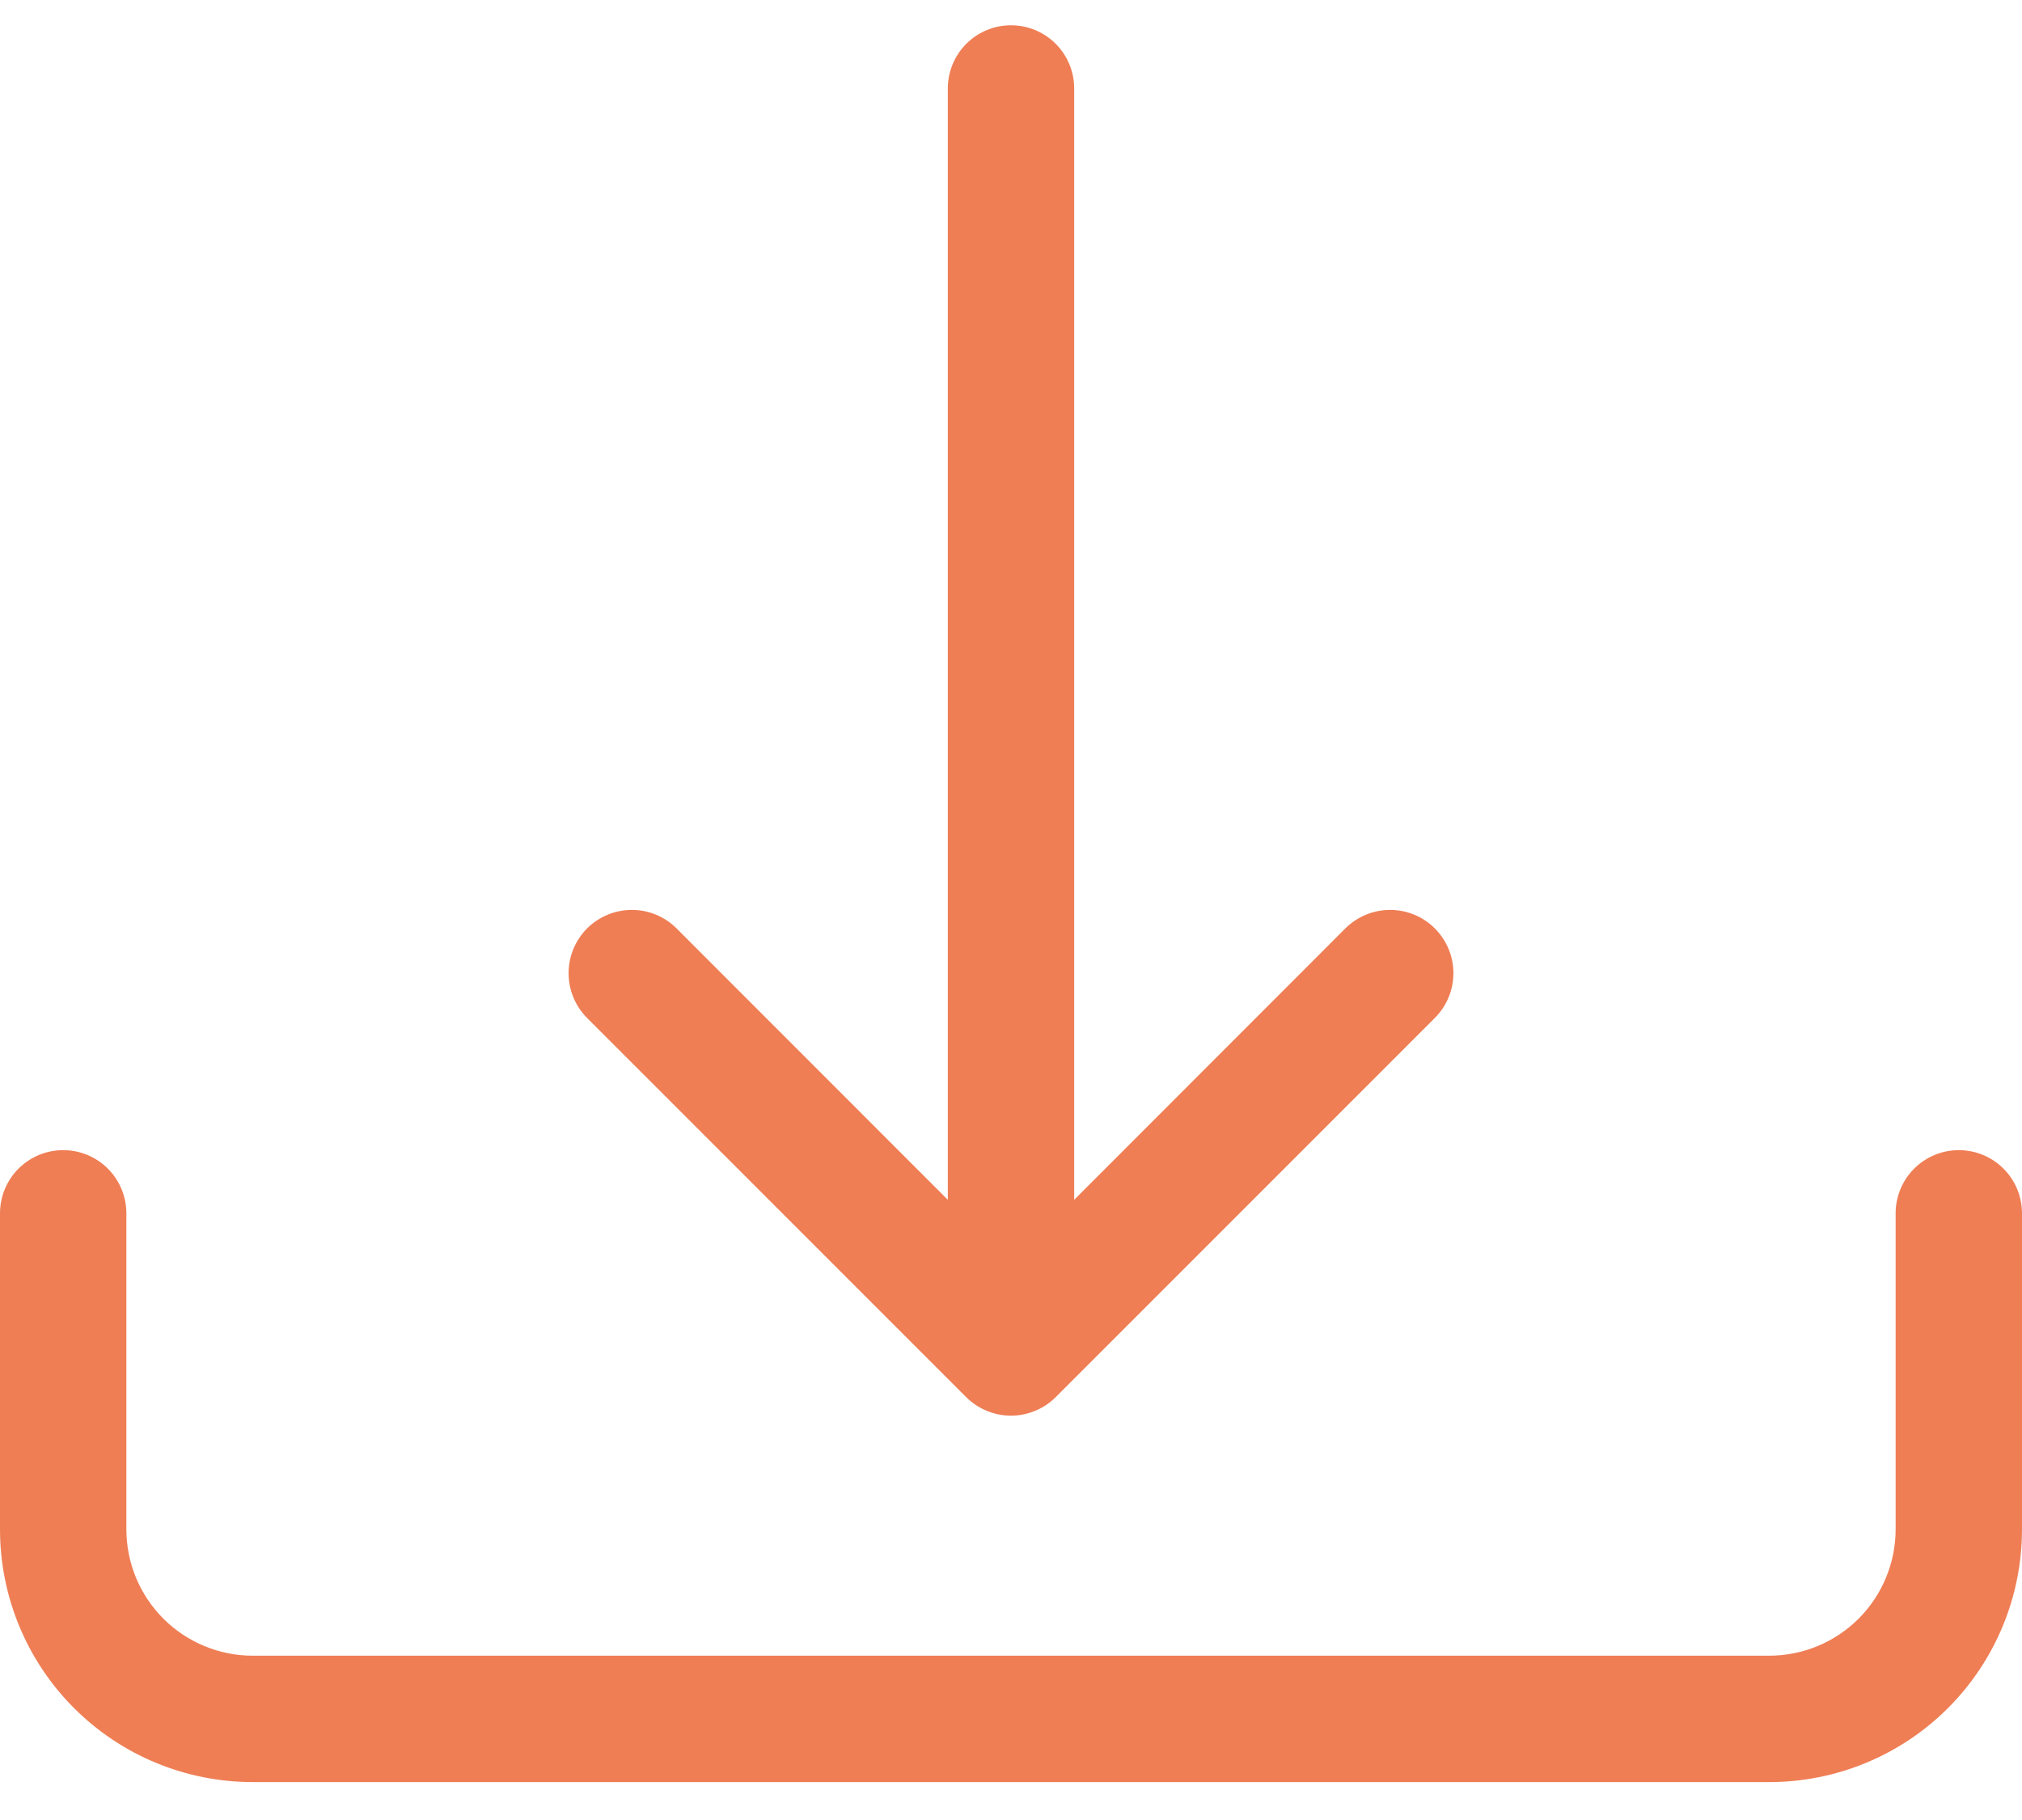
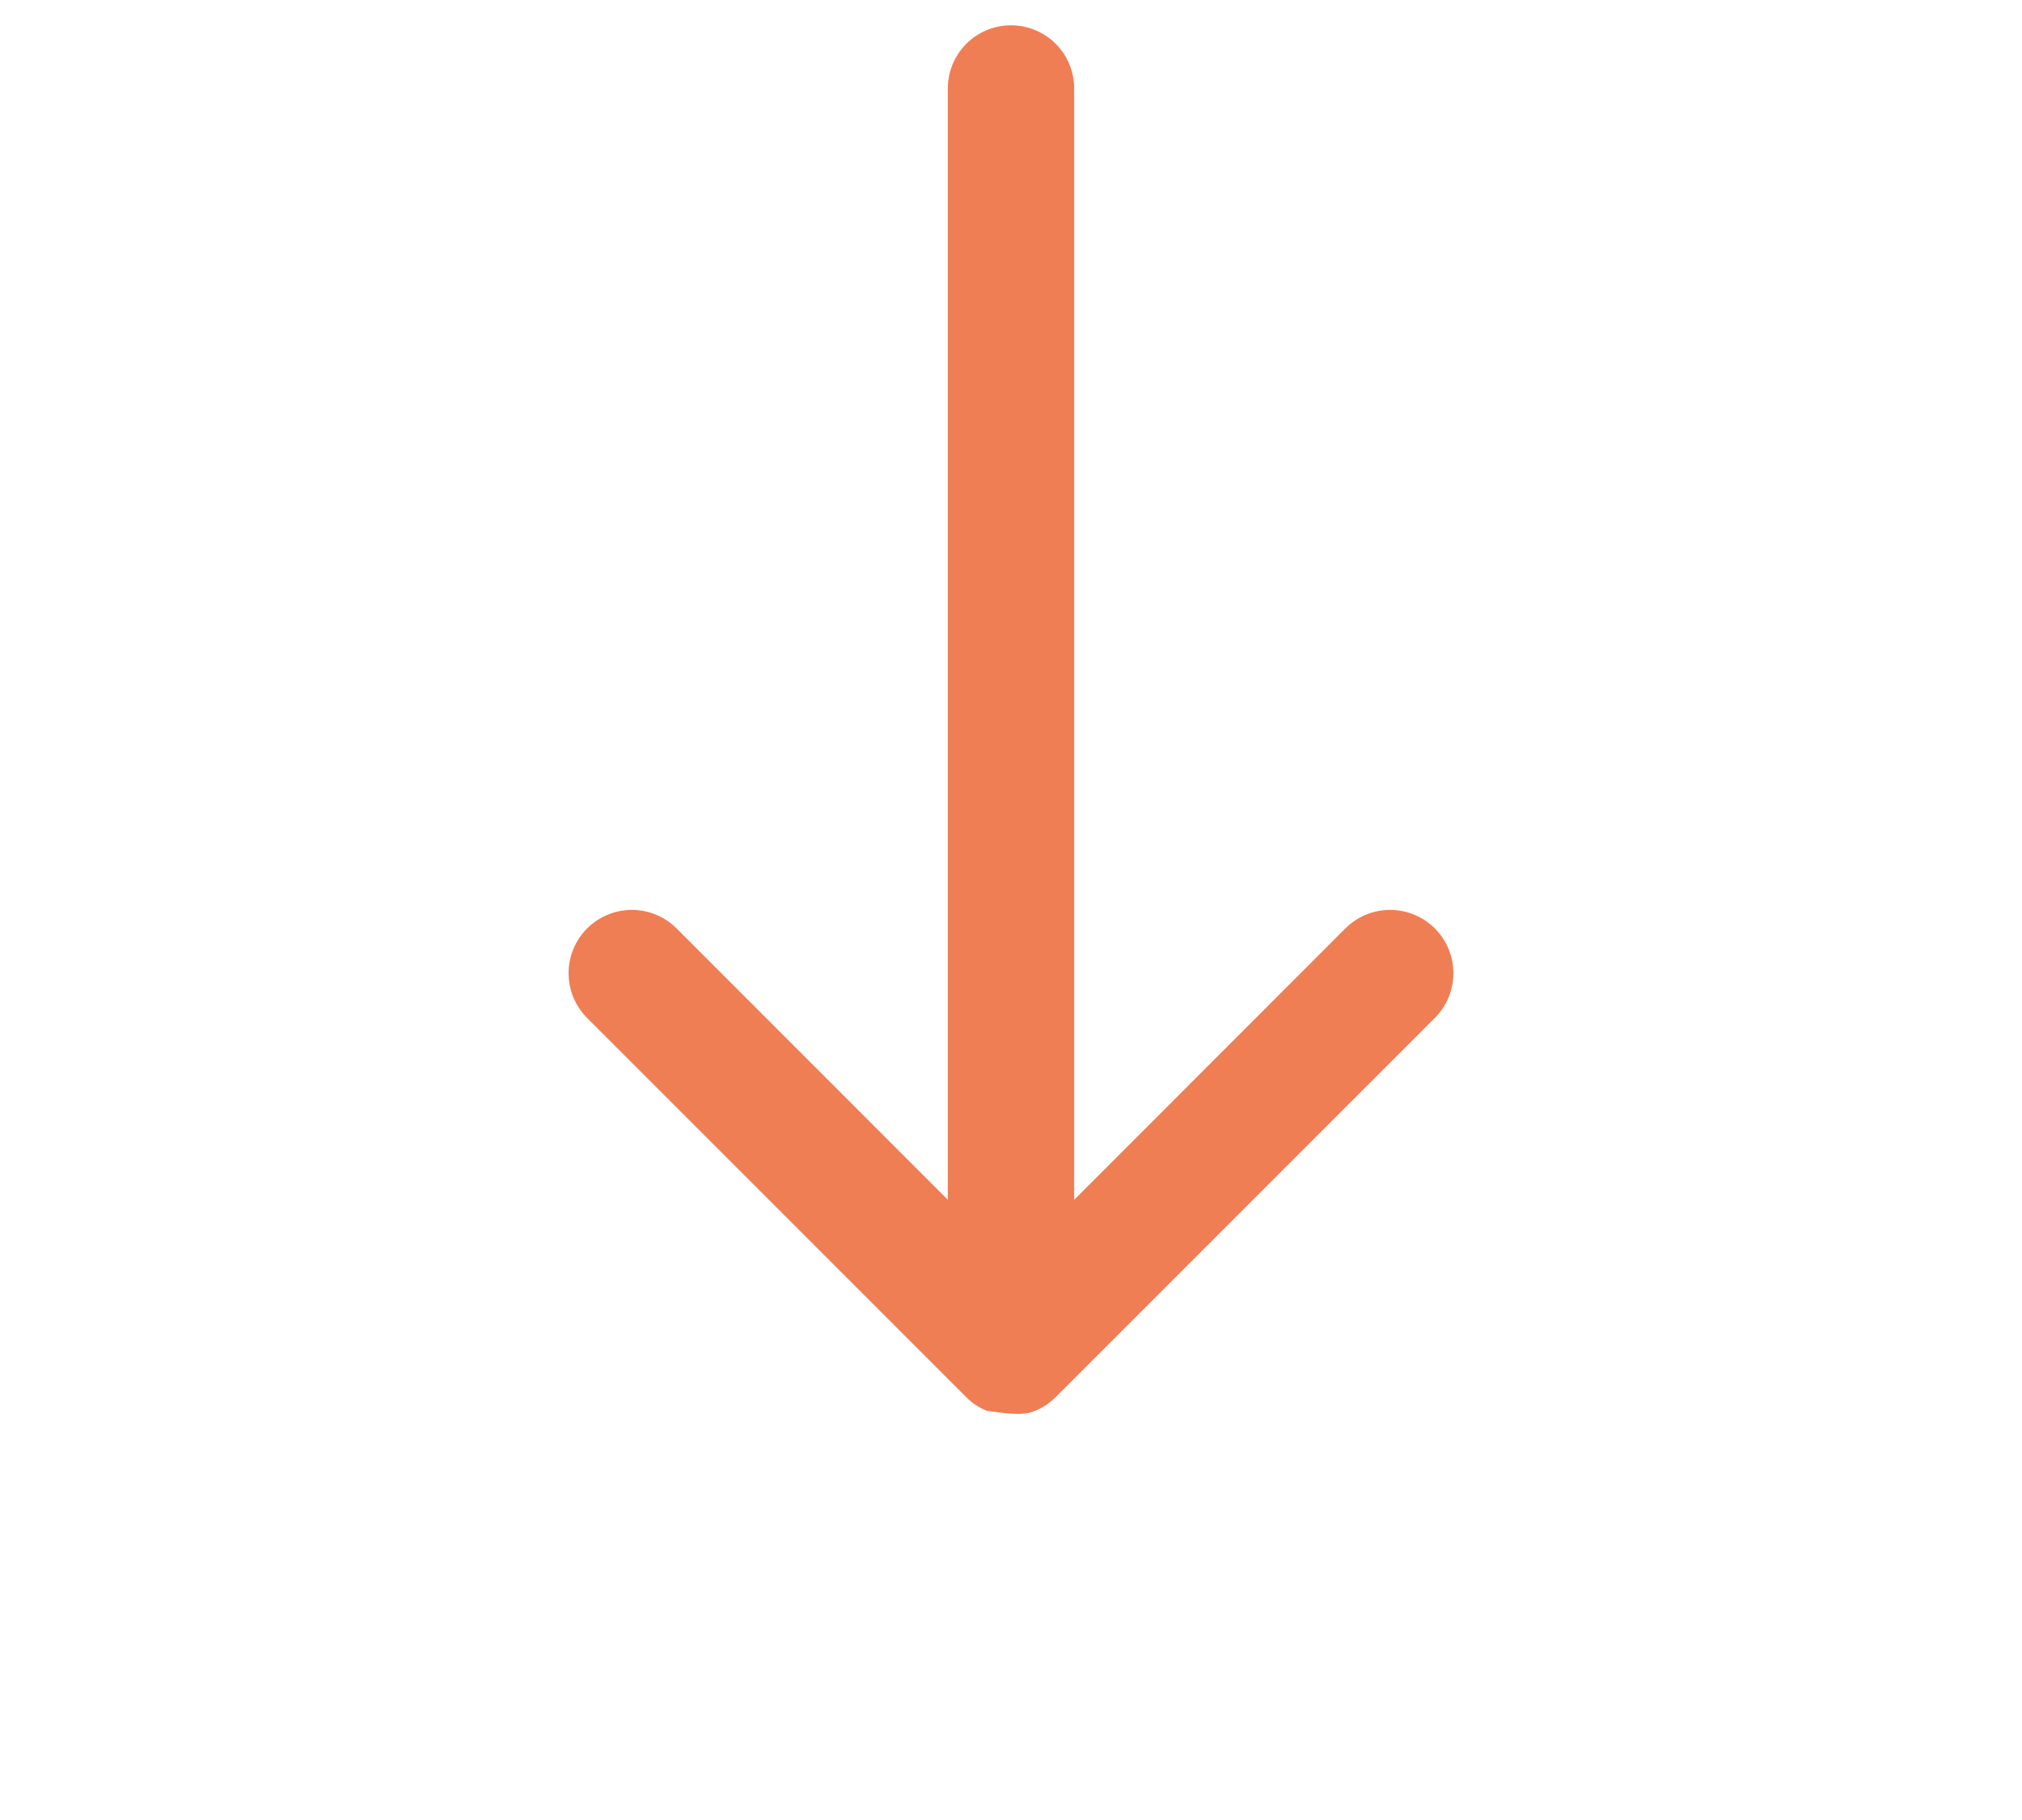
<svg xmlns="http://www.w3.org/2000/svg" width="20" height="18" viewBox="0 0 20 18" fill="none">
-   <path d="M0.625 11.375C0.791 11.375 0.95 11.441 1.067 11.558C1.184 11.675 1.25 11.834 1.25 12V15.125C1.25 15.457 1.382 15.774 1.616 16.009C1.851 16.243 2.168 16.375 2.5 16.375H17.5C17.831 16.375 18.149 16.243 18.384 16.009C18.618 15.774 18.75 15.457 18.75 15.125V12C18.75 11.834 18.816 11.675 18.933 11.558C19.05 11.441 19.209 11.375 19.375 11.375C19.541 11.375 19.7 11.441 19.817 11.558C19.934 11.675 20 11.834 20 12V15.125C20 15.788 19.737 16.424 19.268 16.893C18.799 17.362 18.163 17.625 17.5 17.625H2.5C1.837 17.625 1.201 17.362 0.732 16.893C0.263 16.424 0 15.788 0 15.125V12C0 11.834 0.066 11.675 0.183 11.558C0.3 11.441 0.459 11.375 0.625 11.375Z" fill="#EF7E55" />
-   <path d="M9.557 13.818C9.615 13.876 9.684 13.922 9.76 13.953C9.836 13.985 9.918 14.001 10 14.001C10.082 14.001 10.163 13.985 10.239 13.953C10.315 13.922 10.384 13.876 10.442 13.818L14.192 10.068C14.31 9.95 14.376 9.791 14.376 9.625C14.376 9.459 14.31 9.3 14.192 9.182C14.075 9.065 13.916 8.999 13.75 8.999C13.584 8.999 13.425 9.065 13.307 9.182L10.625 11.866V0.875C10.625 0.709 10.559 0.55 10.442 0.433C10.325 0.316 10.166 0.25 10 0.25C9.834 0.25 9.675 0.316 9.558 0.433C9.441 0.55 9.375 0.709 9.375 0.875V11.866L6.692 9.182C6.575 9.065 6.416 8.999 6.25 8.999C6.084 8.999 5.925 9.065 5.807 9.182C5.69 9.3 5.624 9.459 5.624 9.625C5.624 9.791 5.69 9.95 5.807 10.068L9.557 13.818Z" fill="#EF7E55" />
+   <path d="M9.557 13.818C9.615 13.876 9.684 13.922 9.76 13.953C10.082 14.001 10.163 13.985 10.239 13.953C10.315 13.922 10.384 13.876 10.442 13.818L14.192 10.068C14.31 9.95 14.376 9.791 14.376 9.625C14.376 9.459 14.31 9.3 14.192 9.182C14.075 9.065 13.916 8.999 13.75 8.999C13.584 8.999 13.425 9.065 13.307 9.182L10.625 11.866V0.875C10.625 0.709 10.559 0.55 10.442 0.433C10.325 0.316 10.166 0.25 10 0.25C9.834 0.25 9.675 0.316 9.558 0.433C9.441 0.55 9.375 0.709 9.375 0.875V11.866L6.692 9.182C6.575 9.065 6.416 8.999 6.25 8.999C6.084 8.999 5.925 9.065 5.807 9.182C5.69 9.3 5.624 9.459 5.624 9.625C5.624 9.791 5.69 9.95 5.807 10.068L9.557 13.818Z" fill="#EF7E55" />
</svg>